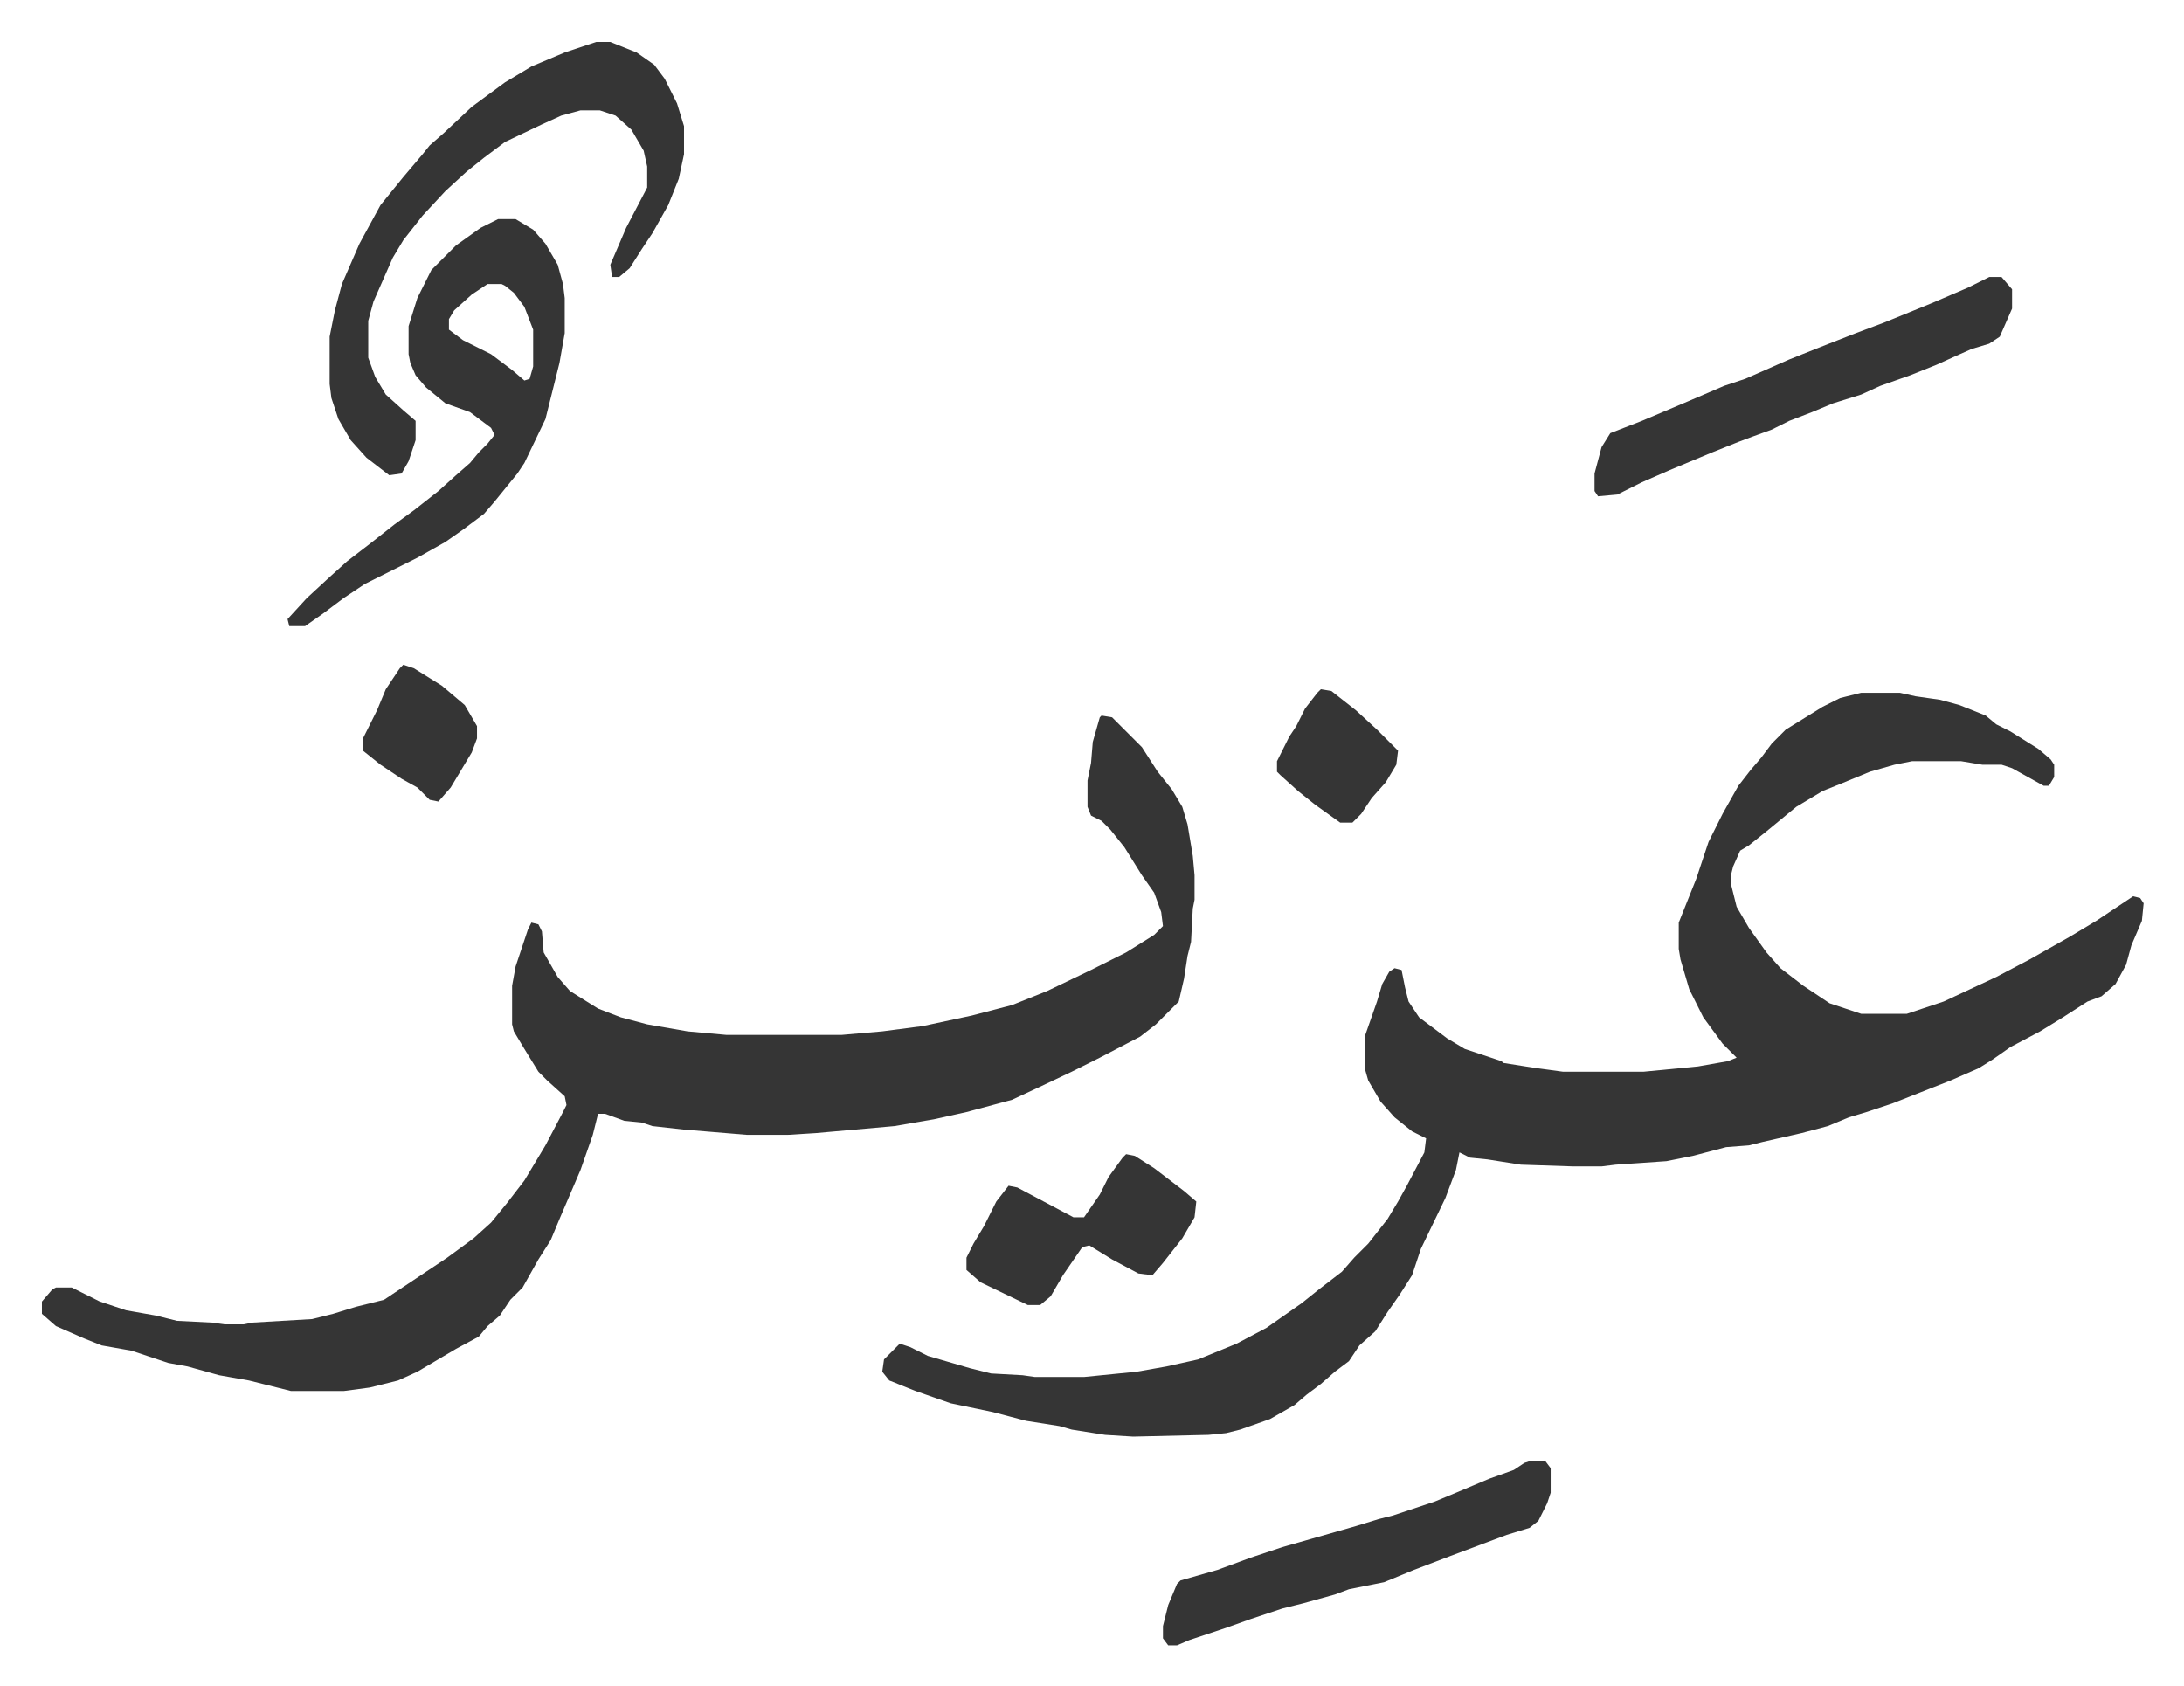
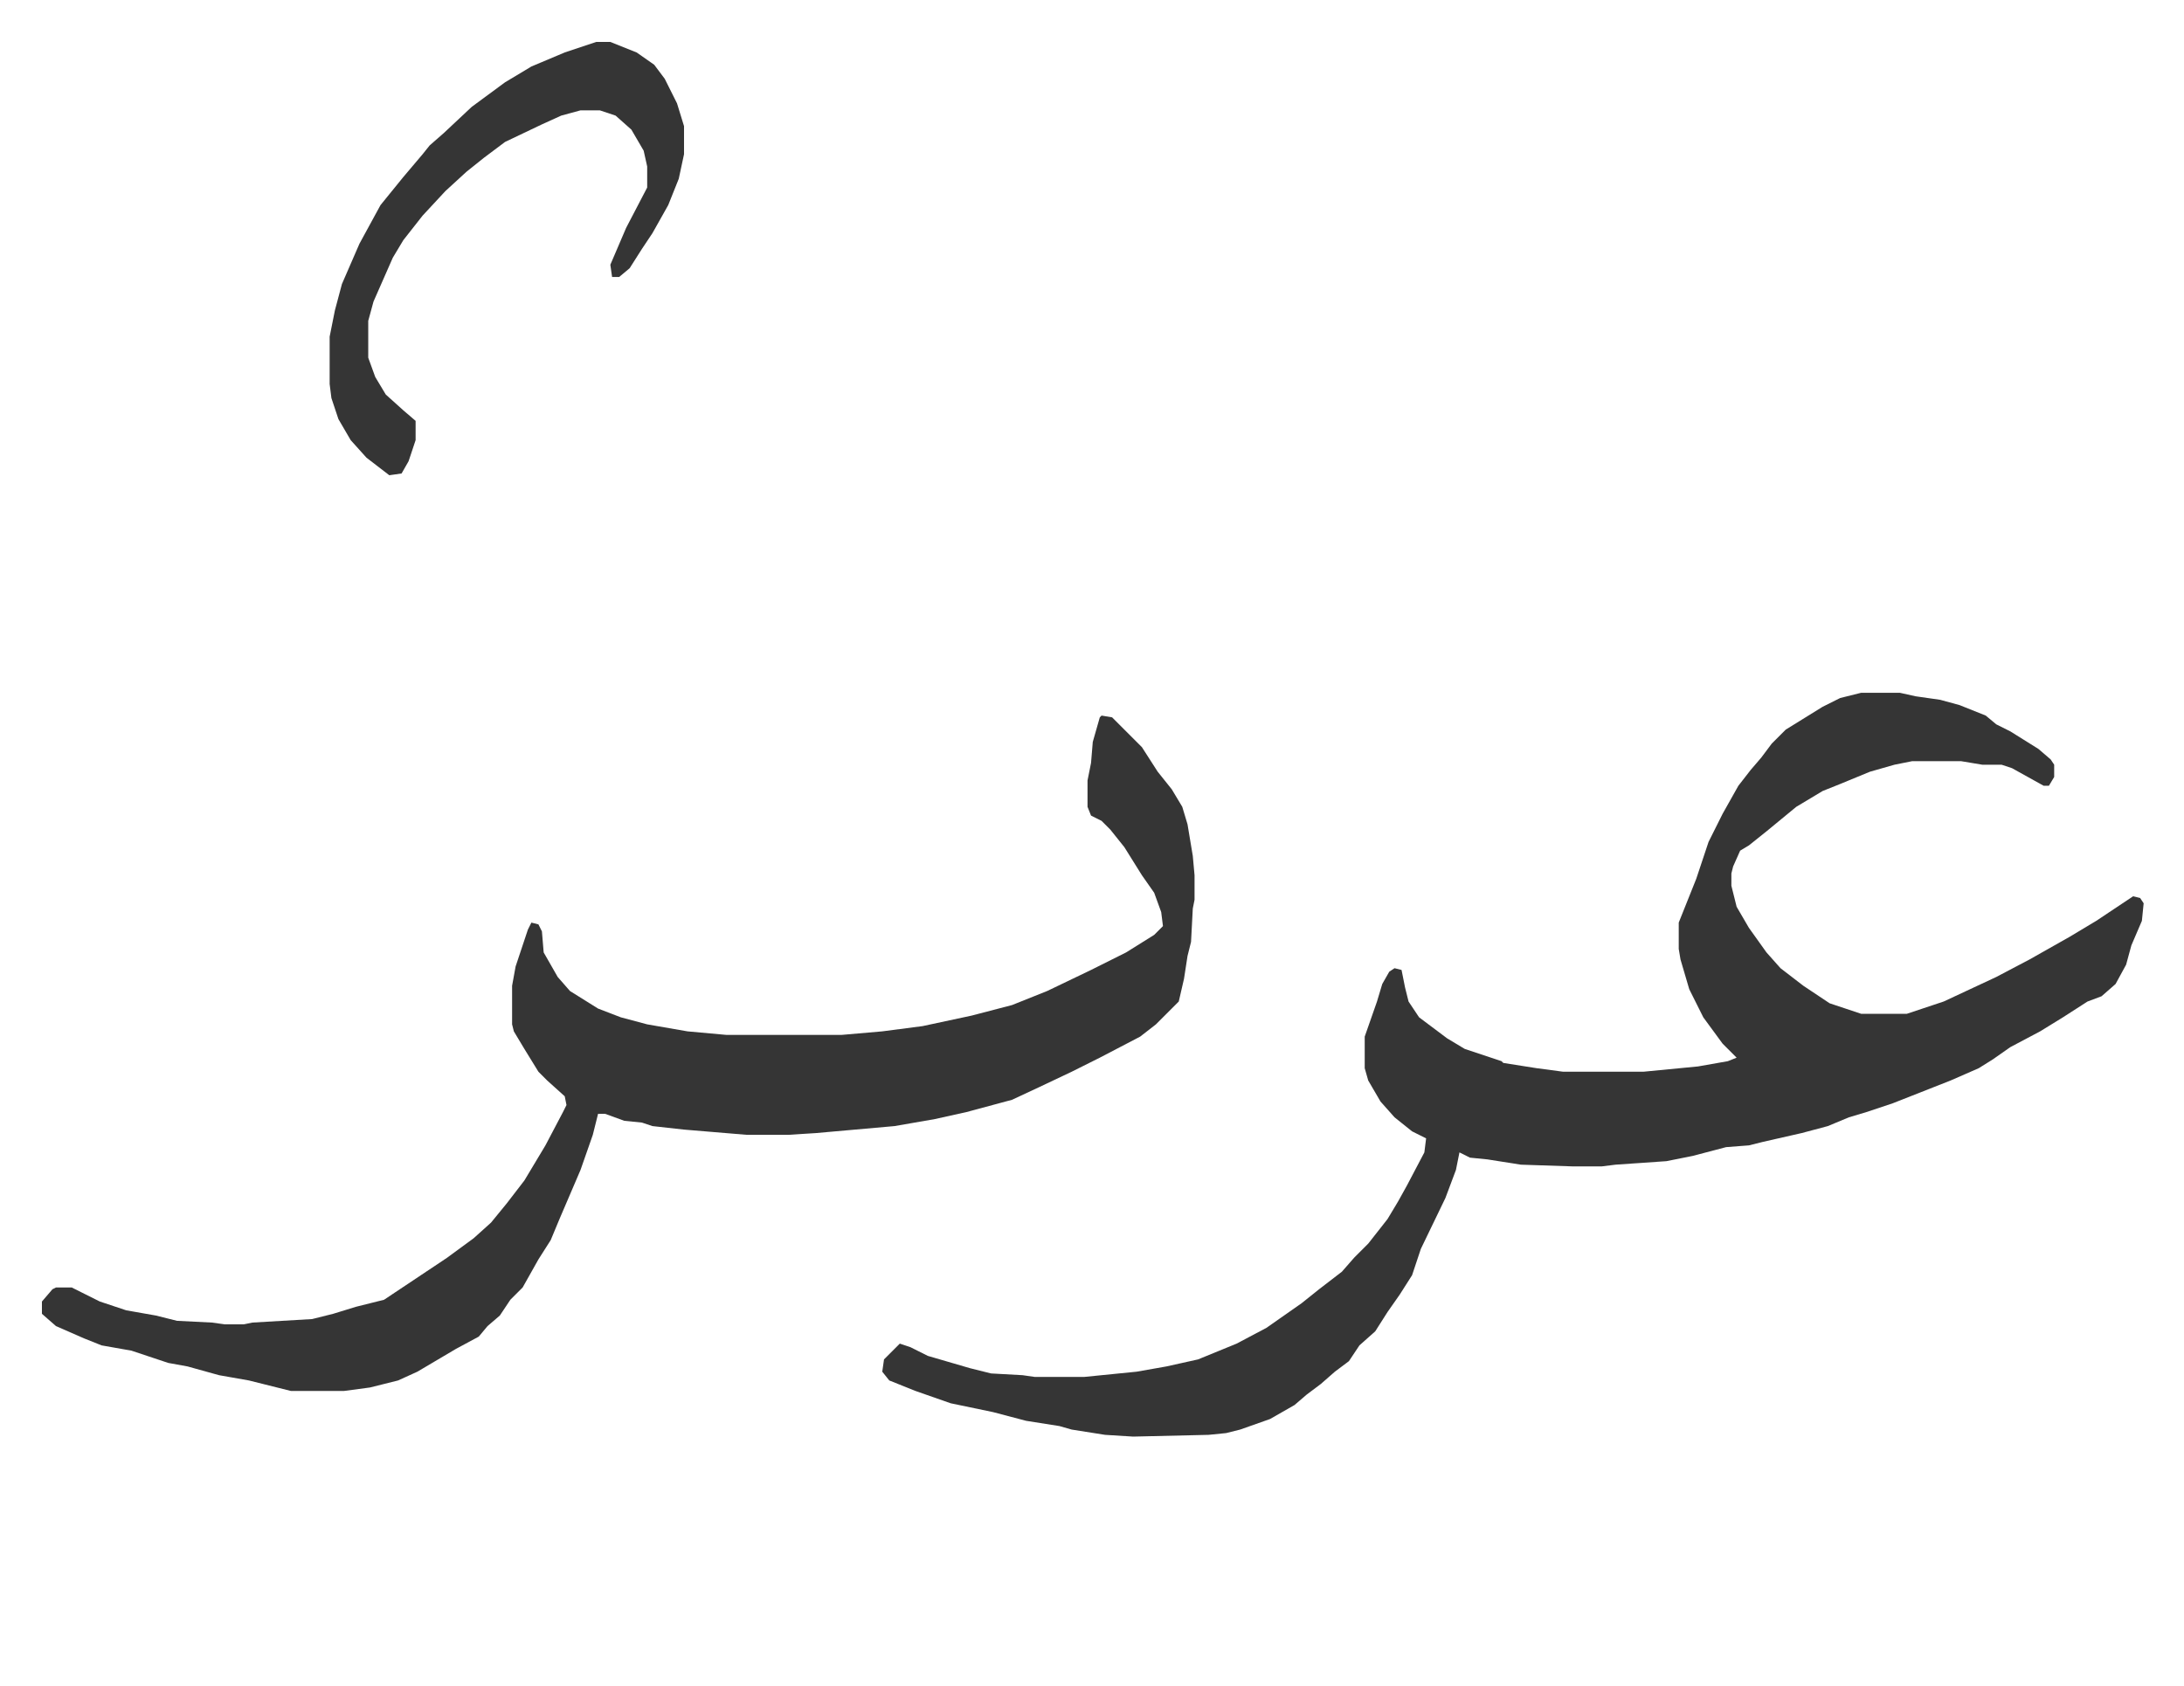
<svg xmlns="http://www.w3.org/2000/svg" viewBox="-23.9 300.1 1244.9 960.9">
  <path fill="#353535" id="rule_normal" d="M1037 695h22l9 2 14 2 11 3 15 6 6 5 8 4 16 10 7 6 2 3v7l-3 5h-3l-18-10-6-2h-11l-12-2h-28l-10 2-14 4-17 7-10 4-15 9-17 14-10 8-5 3-4 9-1 4v7l3 12 7 12 10 14 8 9 13 10 15 10 18 6h26l21-7 30-14 19-10 23-13 15-9 15-10 6-4 4 1 2 3-1 10-6 14-3 11-6 11-8 7-8 3-14 9-13 8-17 9-10 7-8 5-16 7-33 13-15 5-10 3-12 5-15 4-22 5-8 2-13 1-19 5-15 3-29 2-8 1h-16l-30-1-19-3-10-1-6-3-2 10-6 16-14 29-5 15-7 11-7 10-7 11-9 8-6 9-8 6-8 7-8 6-7 6-14 8-17 6-8 2-10 1-43 1-16-1-19-3-7-2-19-3-19-5-24-5-20-7-15-6-4-5 1-7 9-9 6 2 10 5 24 7 12 3 18 1 7 1h28l30-3 17-3 18-4 22-9 17-9 20-14 10-8 13-10 7-8 8-8 11-14 6-10 5-9 10-19 1-8-8-4-10-8-8-9-7-12-2-7v-18l7-20 3-10 4-7 3-2 4 1 2 10 2 8 6 9 16 12 10 6 21 7 1 1 19 3 15 2h46l31-3 17-3 5-2-8-8-11-15-8-16-5-17-1-6v-15l6-15 4-10 7-21 8-16 9-16 7-9 6-7 6-8 8-8 21-13 10-5zm-433 13 6 1 17 17 9 14 8 10 6 10 3 10 3 18 1 11v14l-1 5-1 19-2 8-2 13-3 13-13 13-9 7-23 12-16 8-19 9-15 7-26 7-18 4-23 4-45 4-16 1h-23l-36-3-18-2-6-2-10-1-11-4h-4l-3 12-7 20-12 28-5 12-7 11-9 16-7 7-6 9-7 6-5 6-13 7-22 13-11 5-16 4-15 2h-30l-24-6-17-3-18-5-11-2-9-3-12-4-17-3-10-4-16-7-8-7v-7l6-7 2-1h9l16 8 15 5 17 3 12 3 20 1 7 1h11l5-1 34-2 12-3 13-4 16-4 6-4 30-20 15-11 10-9 9-11 10-13 12-20 10-19 2-4-1-5-10-9-5-5-8-13-6-10-1-4v-22l2-11 7-21 2-4 4 1 2 4 1 12 8 14 7 8 16 10 13 5 15 4 23 4 22 2h66l23-2 23-3 28-6 23-6 20-8 25-12 20-10 16-10 5-5-1-8-4-11-7-10-10-16-8-10-5-5-6-3-2-5v-15l2-10 1-12 4-14zM316 324h8l15 6 10 7 6 8 7 14 4 13v16l-3 14-6 15-9 16-6 9-7 11-6 5h-4l-1-7 9-21 12-23v-12l-2-9-7-12-9-8-9-3h-11l-11 3-11 5-21 10-12 9-10 8-12 11-13 14-11 14-6 10-11 25-3 11v21l4 11 6 10 10 9 7 6v11l-4 12-4 7-7 1-13-10-9-10-7-12-4-12-1-8v-27l3-15 4-15 10-23 12-22 13-16 11-13 4-5 8-7 16-15 19-14 15-9 19-8z" />
-   <path fill="#353535" id="rule_normal" d="M260 425h10l10 6 7 8 7 12 3 11 1 8v20l-3 17-4 16-4 16-12 25-4 6-13 16-6 7-12 9-10 7-16 9-30 15-12 8-12 9-10 7h-9l-1-4 11-12 13-12 10-9 13-10 14-11 11-8 14-11 10-9 8-7 5-6 5-5 4-5-2-4-12-9-14-5-11-9-6-7-3-7-1-5v-16l5-16 8-16 14-14 14-10zm-6 37-9 6-10 9-3 5v6l8 6 16 8 12 9 7 6 3-1 2-7v-21l-5-13-6-8-5-4-2-1zm856-4h7l6 7v11l-7 16-6 4-10 3-9 4-11 5-15 6-17 6-11 5-16 5-12 5-13 5-10 5-11 4-8 3-15 6-24 10-16 7-14 7-11 1-2-3v-10l4-15 5-8 18-7 26-11 21-9 12-4 25-11 15-6 23-9 16-6 27-11 21-9zm-262 675h9l3 4v14l-2 6-5 10-5 4-13 4-8 3-24 9-21 8-17 7-20 4-8 3-18 5-12 3-18 6-14 5-21 7-7 3h-5l-3-4v-7l3-12 5-12 2-2 21-6 19-7 18-6 21-6 21-6 13-4 8-2 24-8 12-5 19-8 14-5 6-4zM618 958l5 1 11 7 17 13 7 6-1 9-7 12-11 14-6 7-8-1-15-8-13-8-4 1-11 16-7 12-6 5h-7l-27-13-8-7v-7l4-8 6-10 7-14 7-9 5 1 32 17h6l9-13 5-10 8-11zm111-265 6 1 14 11 12 11 12 12-1 8-6 10-8 9-6 9-5 5h-7l-14-10-10-8-10-9-2-2v-6l7-14 4-6 5-10 7-9zm-523-14 6 2 16 10 13 11 7 12v7l-3 8-12 20-7 8-5-1-7-7-9-5-12-8-10-8v-7l8-16 5-12 8-12z" />
</svg>